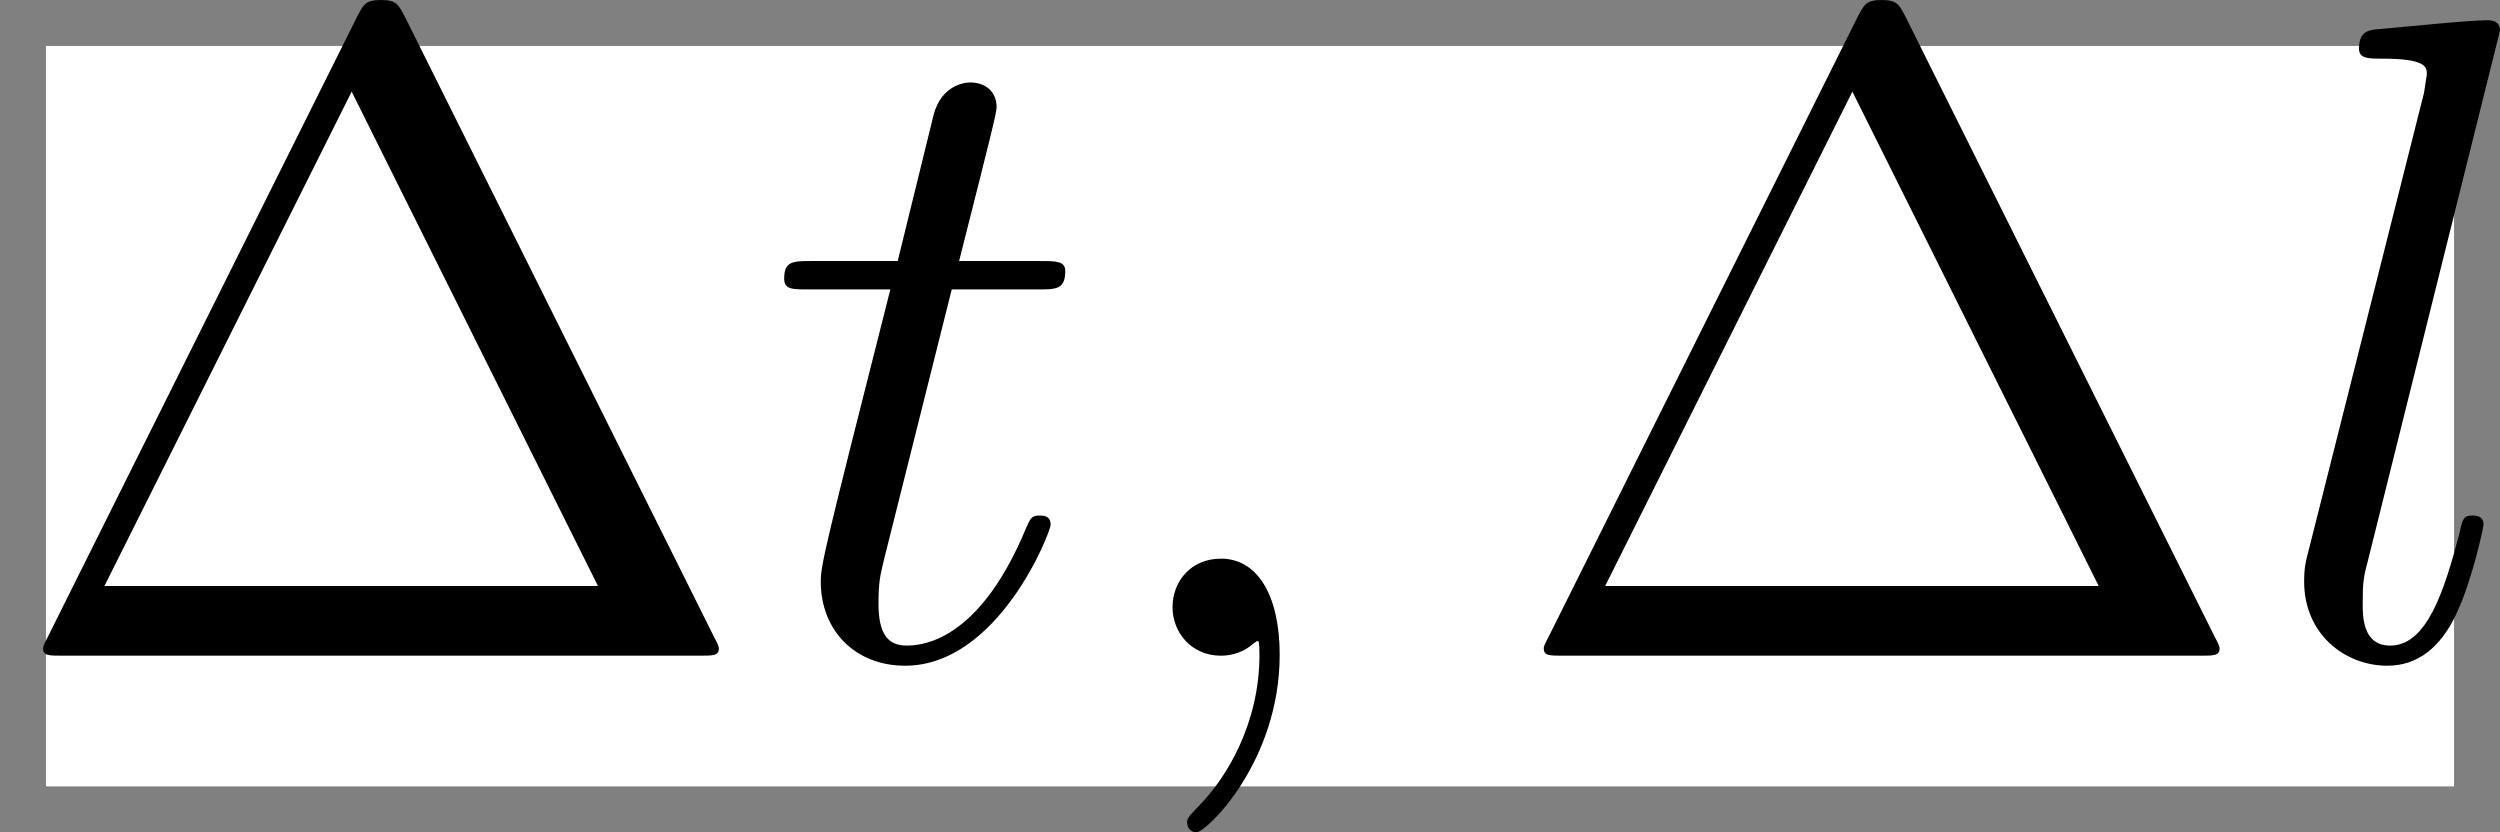
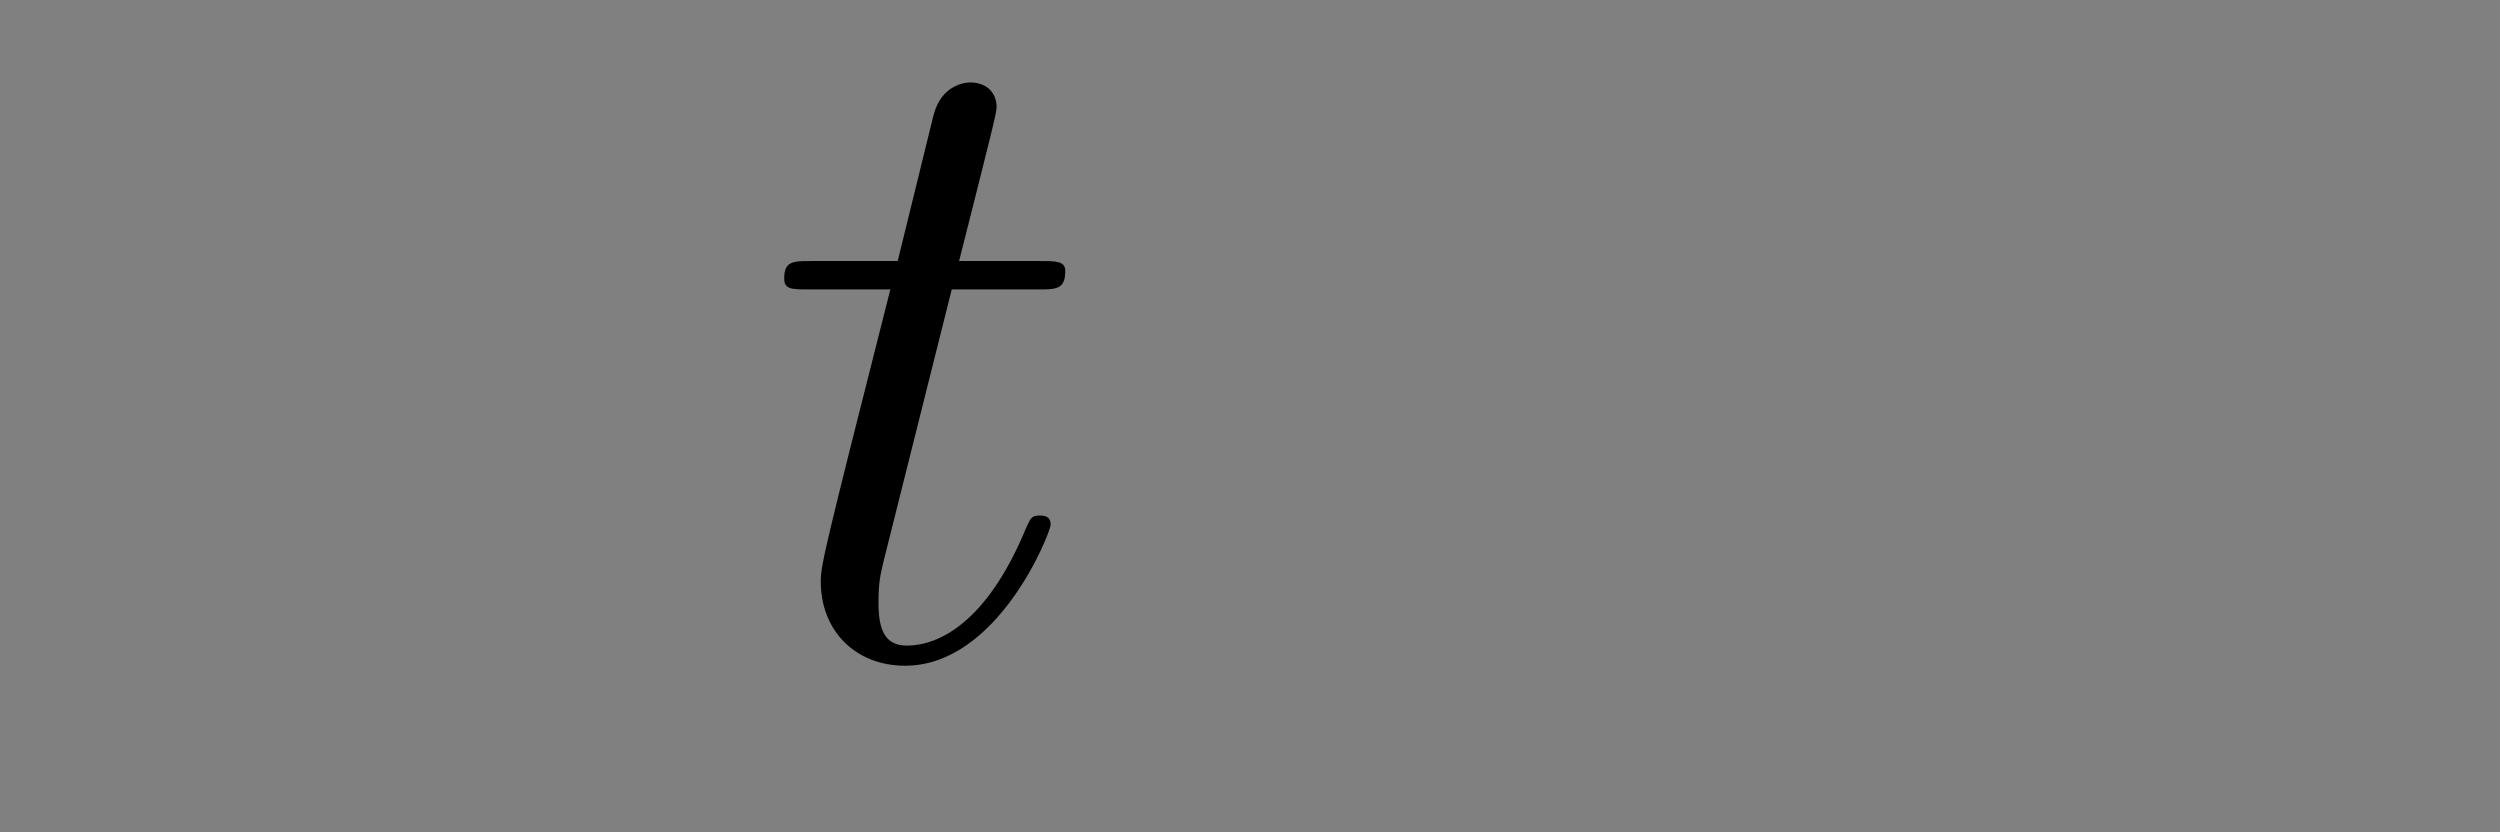
<svg xmlns="http://www.w3.org/2000/svg" version="1.1" width="27.2pt" height="9.056pt" viewBox="76.712 55.631 27.2 9.056">
  <rect x="76.712" y="55.631" width="27.2" height="9.056" fill="#808080" stroke="none" />
-   <rect fill="#ffffff" x="77.212" y="56.131" width="26.2" height="8.056" style="fill-opacity:1" />
  <defs />
  <g id="page1">
-     <path d="M81.116 55.811C81.046 55.681 81.026 55.631 80.857 55.631S80.667 55.681 80.598 55.811L77.23 62.565C77.181 62.655 77.181 62.675 77.181 62.685C77.181 62.765 77.24 62.765 77.4 62.765H84.314C84.473 62.765 84.533 62.765 84.533 62.685C84.533 62.675 84.533 62.655 84.483 62.565L81.116 55.811ZM80.538 56.628L83.218 62.007H77.848L80.538 56.628Z" />
    <path d="M87.067 58.78H88.003C88.203 58.78 88.302 58.78 88.302 58.58C88.302 58.471 88.203 58.471 88.023 58.471H87.147C87.505 57.056 87.555 56.857 87.555 56.797C87.555 56.628 87.435 56.528 87.266 56.528C87.236 56.528 86.957 56.538 86.868 56.887L86.479 58.471H85.543C85.343 58.471 85.244 58.471 85.244 58.66C85.244 58.78 85.323 58.78 85.523 58.78H86.399C85.682 61.609 85.642 61.778 85.642 61.958C85.642 62.496 86.021 62.874 86.559 62.874C87.575 62.874 88.143 61.42 88.143 61.34C88.143 61.24 88.063 61.24 88.023 61.24C87.934 61.24 87.924 61.27 87.874 61.38C87.445 62.416 86.917 62.655 86.579 62.655C86.369 62.655 86.27 62.526 86.27 62.197C86.27 61.958 86.29 61.888 86.33 61.719L87.067 58.78Z" />
-     <path d="M90.635 62.755C90.635 62.097 90.386 61.709 89.997 61.709C89.668 61.709 89.469 61.958 89.469 62.237C89.469 62.506 89.668 62.765 89.997 62.765C90.117 62.765 90.246 62.725 90.346 62.635C90.376 62.615 90.386 62.605 90.396 62.605S90.415 62.615 90.415 62.755C90.415 63.492 90.067 64.09 89.738 64.418C89.628 64.528 89.628 64.548 89.628 64.578C89.628 64.648 89.678 64.687 89.728 64.687C89.838 64.687 90.635 63.92 90.635 62.755Z" />
-     <path d="M97.443 55.811C97.374 55.681 97.354 55.631 97.184 55.631S96.995 55.681 96.925 55.811L93.558 62.565C93.508 62.655 93.508 62.675 93.508 62.685C93.508 62.765 93.568 62.765 93.727 62.765H100.641C100.801 62.765 100.861 62.765 100.861 62.685C100.861 62.675 100.861 62.655 100.811 62.565L97.443 55.811ZM96.866 56.628L99.546 62.007H94.176L96.866 56.628Z" />
-     <path d="M103.913 55.96C103.913 55.95 103.913 55.851 103.783 55.851C103.554 55.851 102.827 55.93 102.568 55.95C102.488 55.96 102.378 55.97 102.378 56.159C102.378 56.269 102.478 56.269 102.627 56.269C103.106 56.269 103.116 56.359 103.116 56.438L103.086 56.638L101.83 61.619C101.801 61.729 101.781 61.798 101.781 61.958C101.781 62.526 102.219 62.874 102.687 62.874C103.016 62.874 103.265 62.675 103.434 62.316C103.614 61.938 103.733 61.36 103.733 61.34C103.733 61.24 103.644 61.24 103.614 61.24C103.514 61.24 103.504 61.28 103.474 61.42C103.305 62.067 103.116 62.655 102.717 62.655C102.418 62.655 102.418 62.336 102.418 62.197C102.418 61.958 102.428 61.908 102.478 61.719L103.913 55.96Z" />
  </g>
</svg>